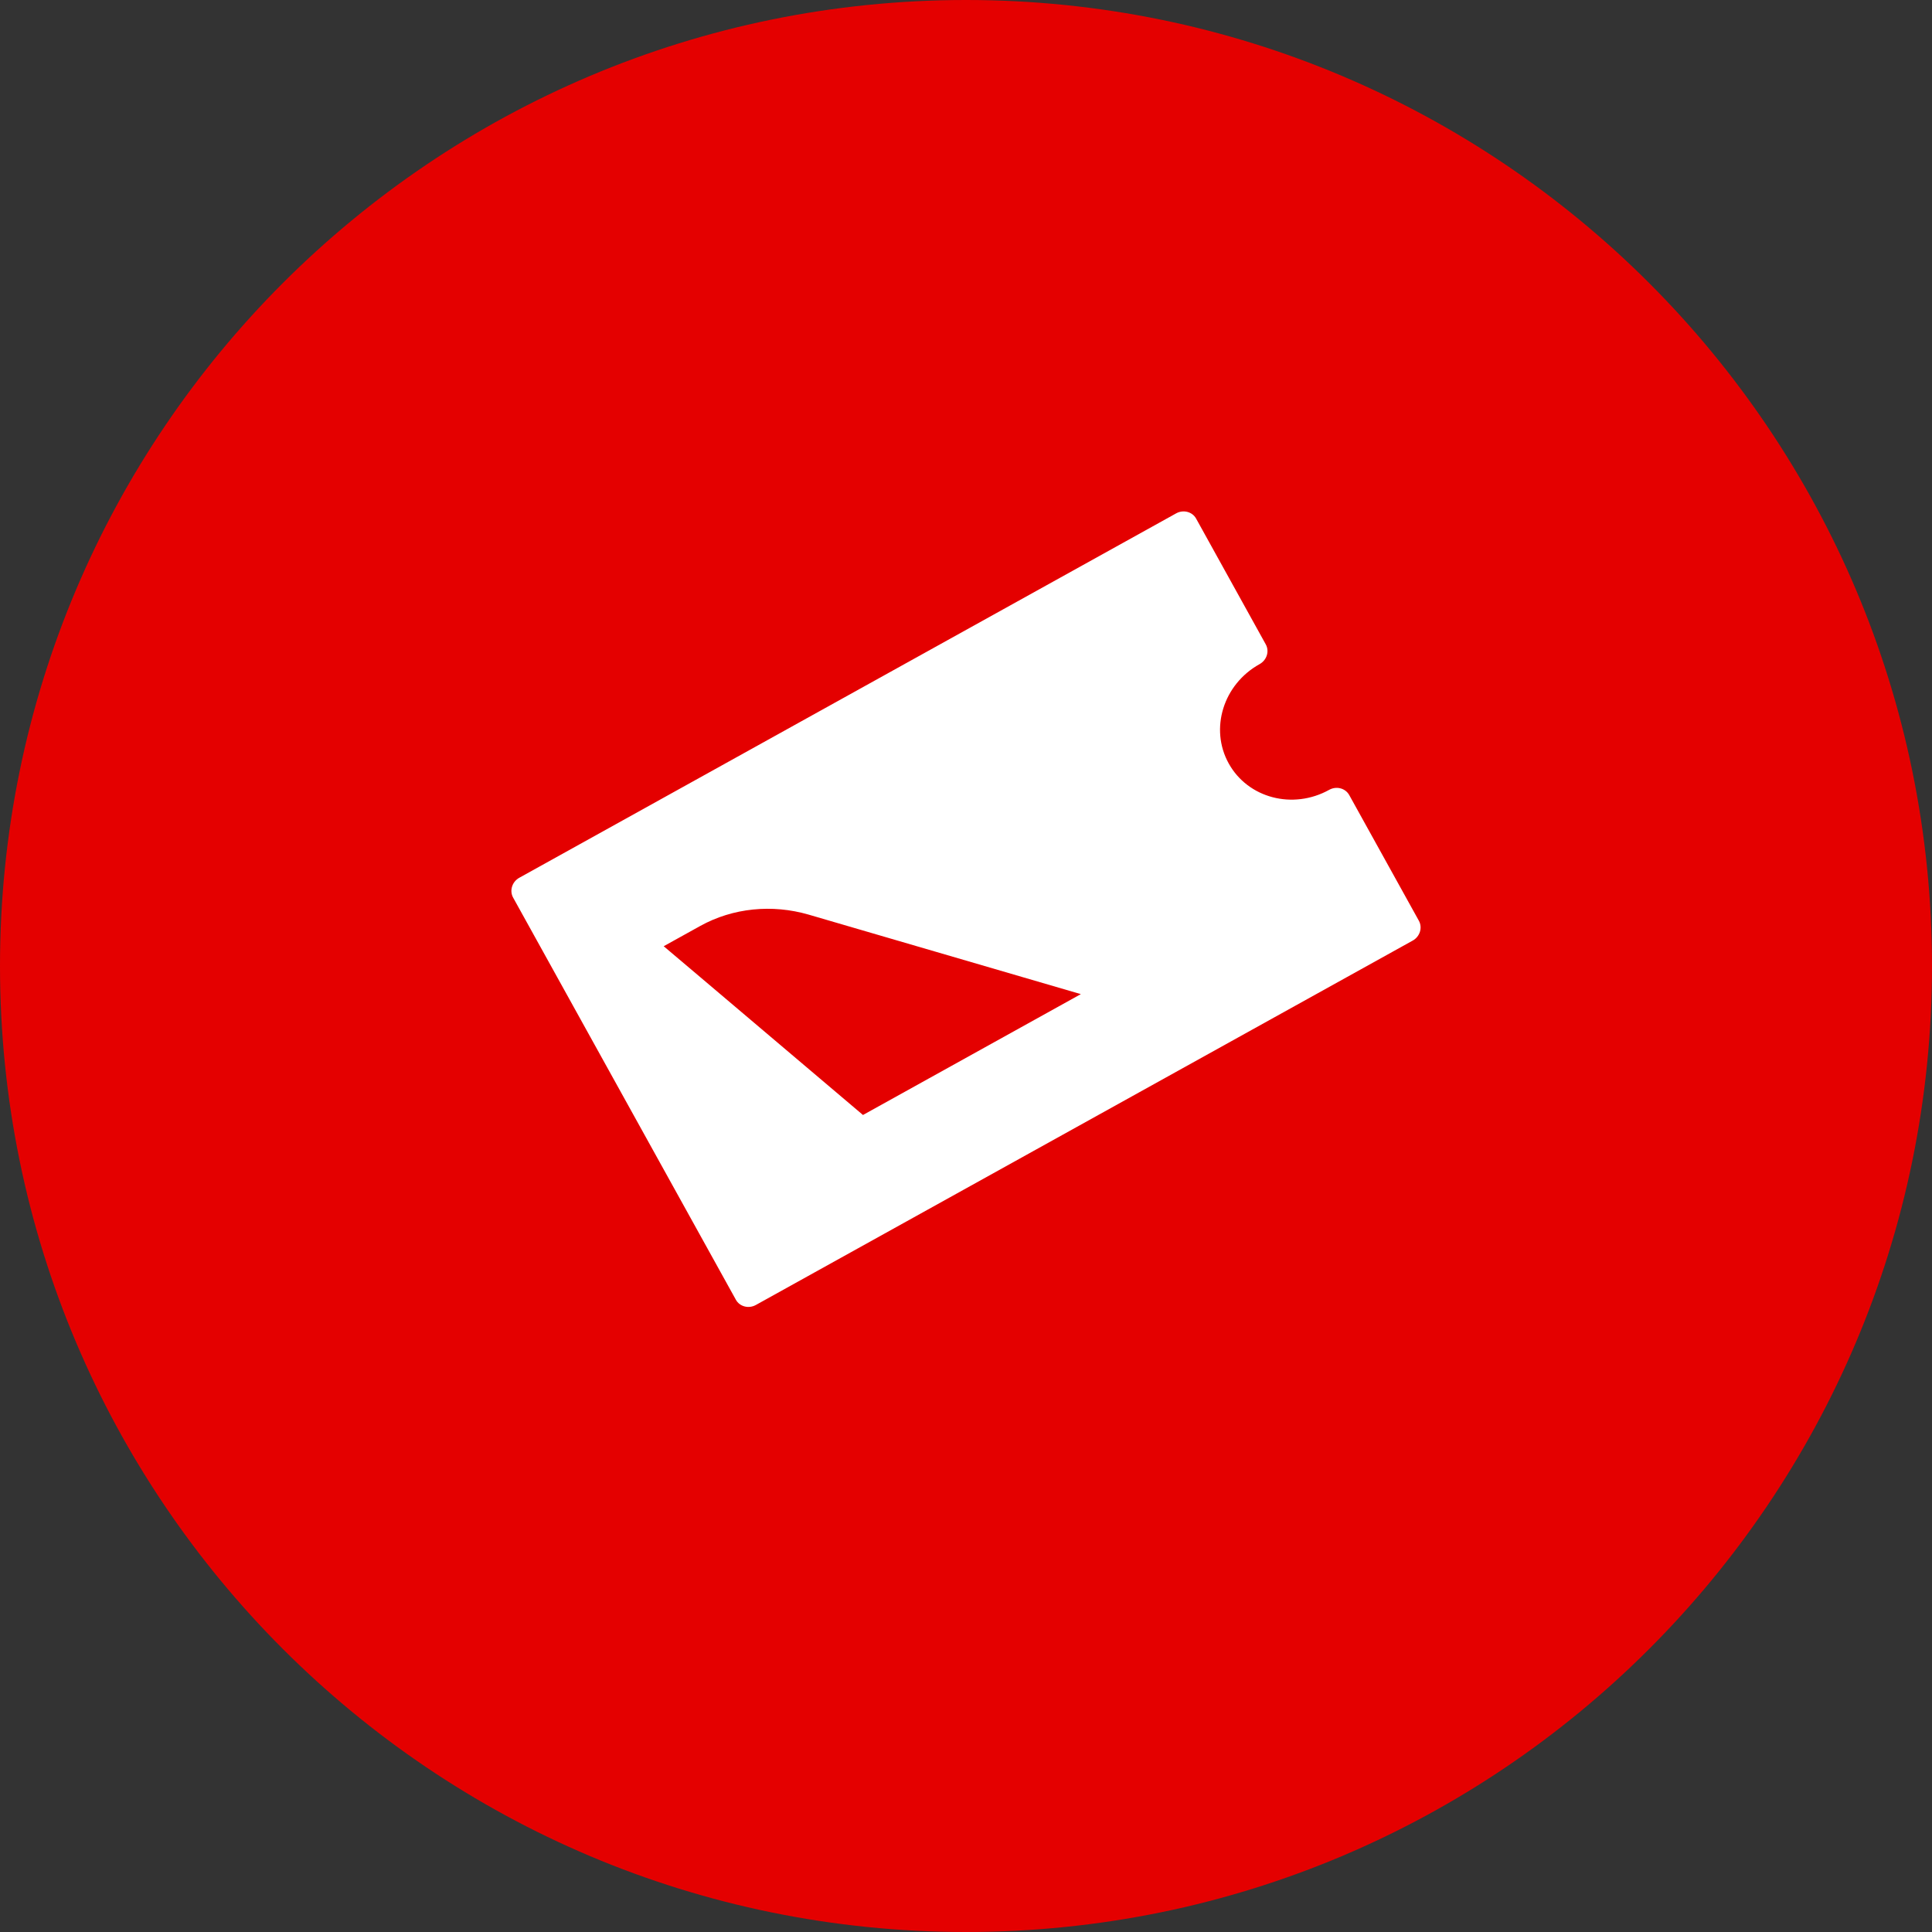
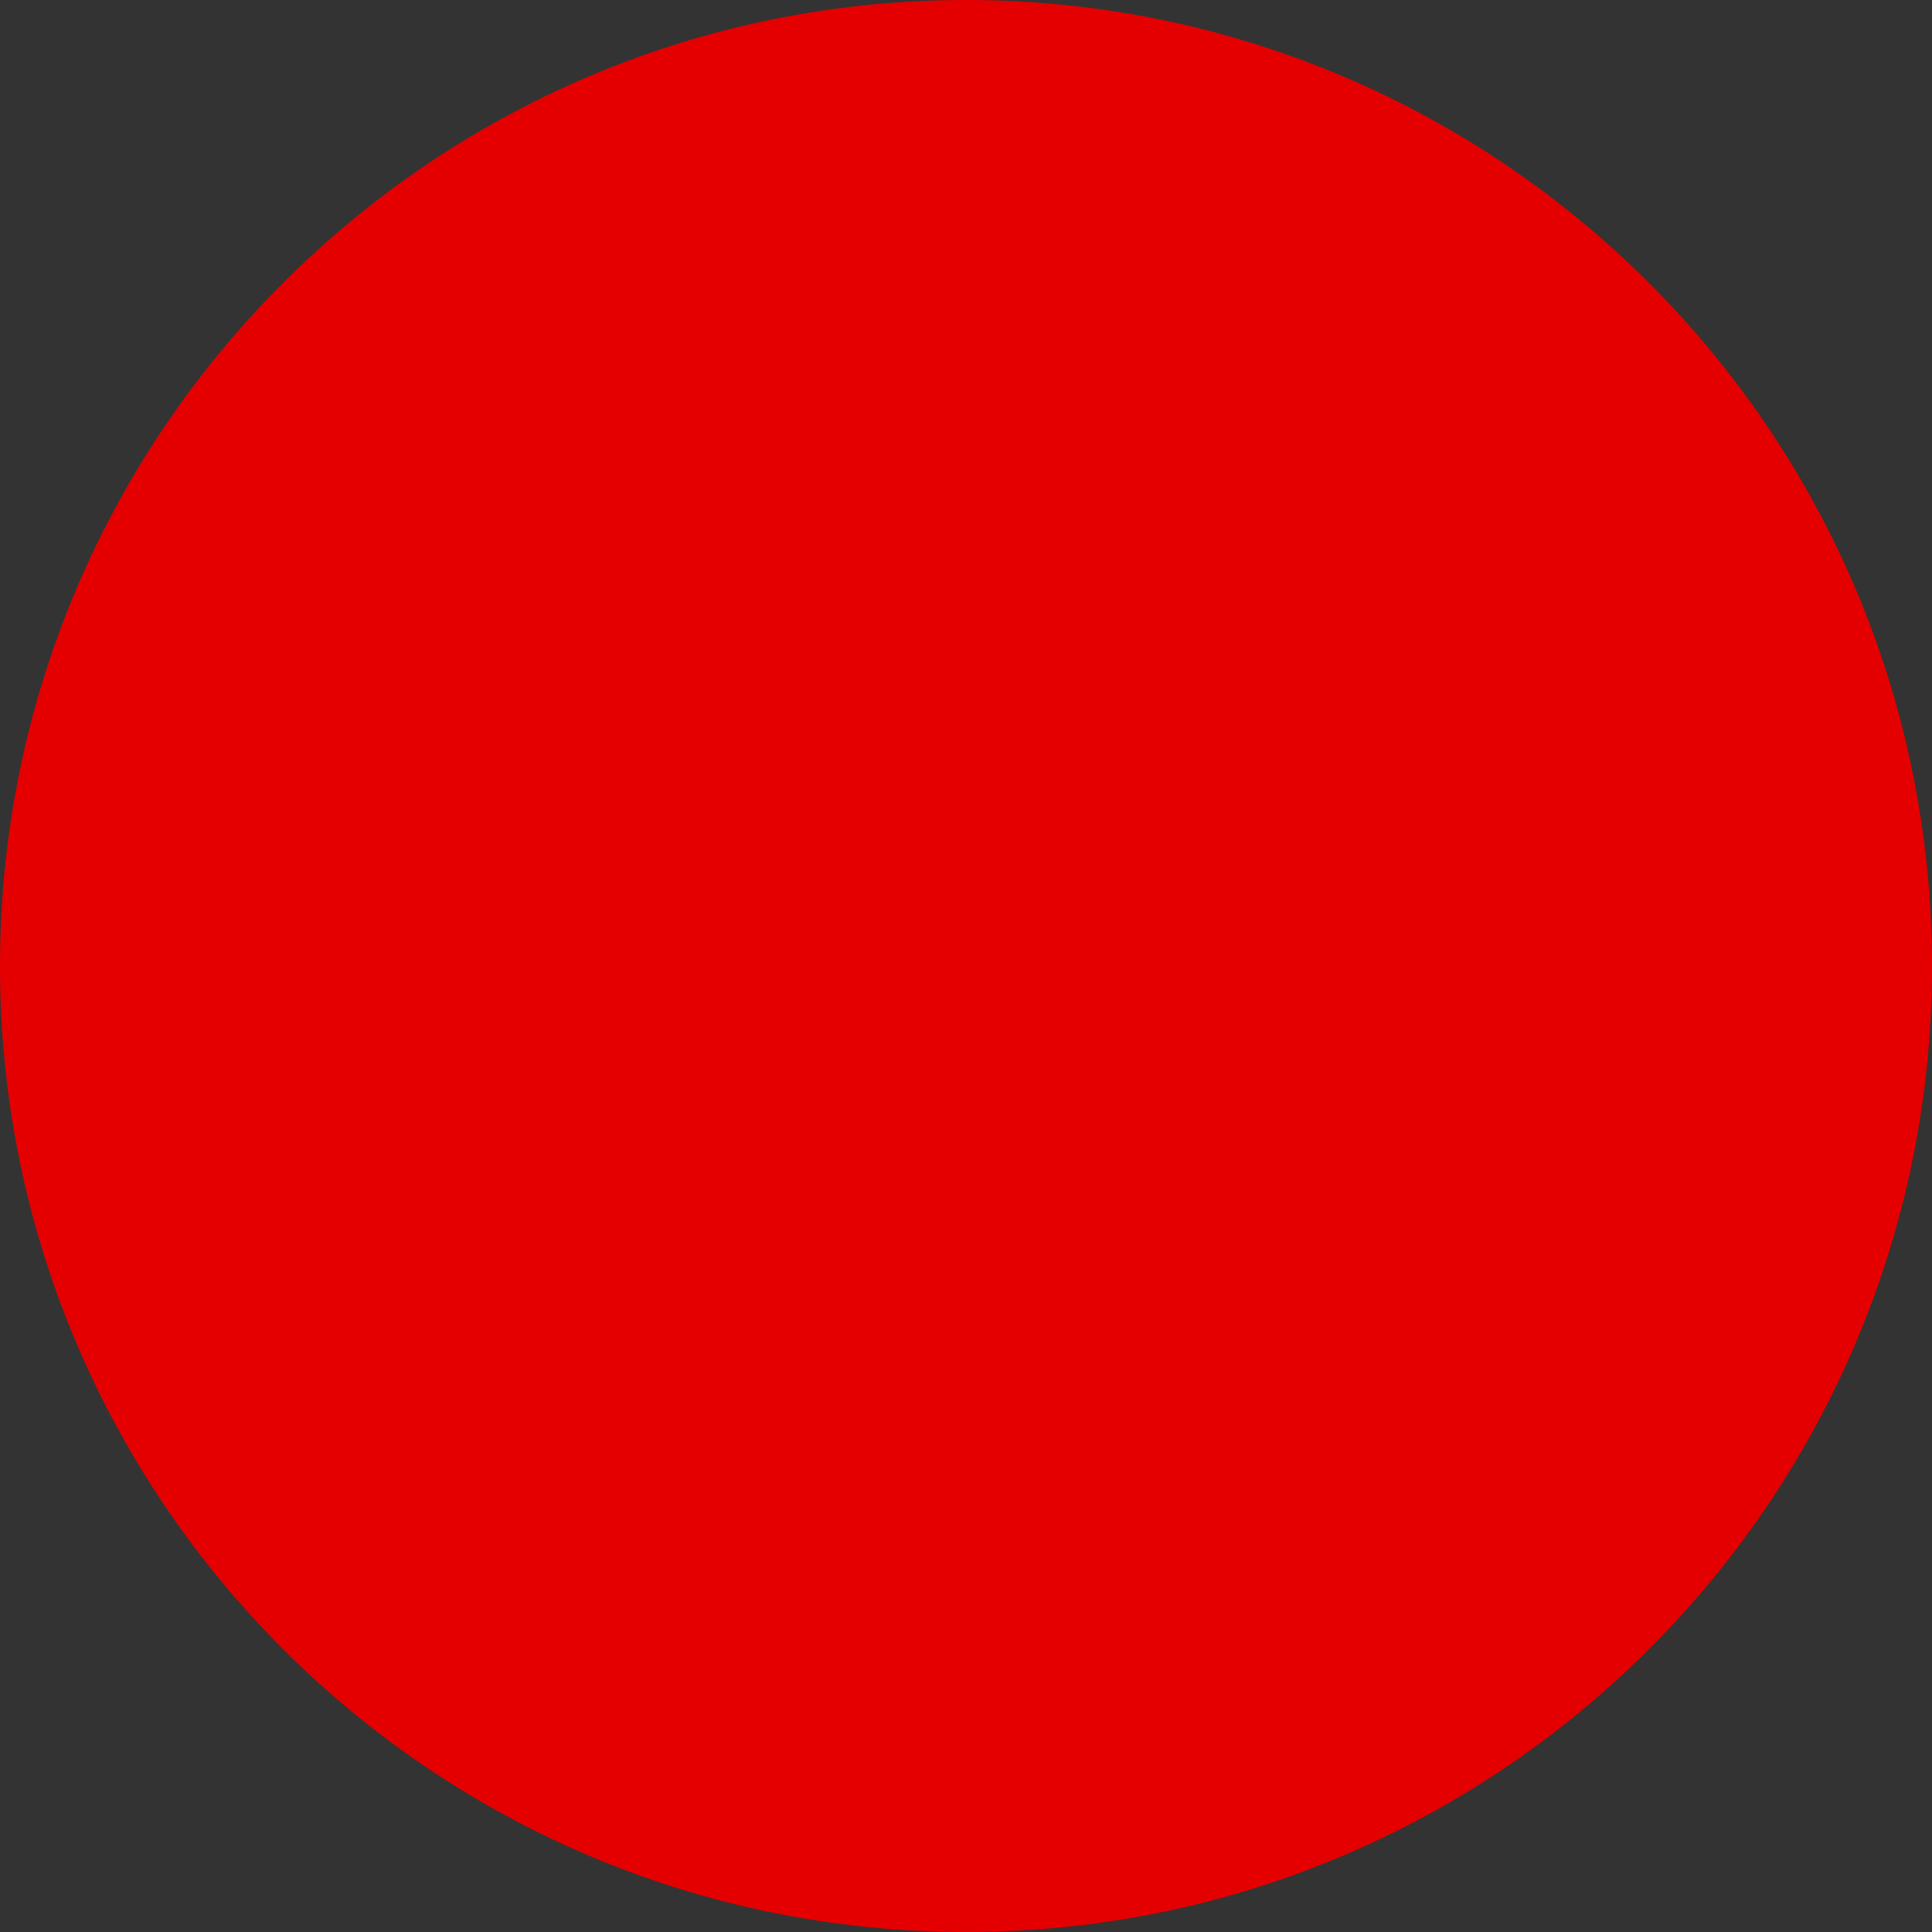
<svg xmlns="http://www.w3.org/2000/svg" width="34px" height="34px" viewBox="0 0 34 34" version="1.1">
  <rect x="0" y="0" width="34" height="34" fill="#333333" stroke="none" />
  <title>icon</title>
  <desc>Created with Sketch.</desc>
  <g id="FF_myAccount2.0_ConceptA_vMVP" stroke="none" stroke-width="1" fill="none" fill-rule="evenodd">
    <g id="QFF_myAccount_ConceptMVP_1D" transform="translate(-481, -613)">
      <g id="Dashboard" transform="translate(0, 532)">
        <g id="Flight-Bookings" transform="translate(471, 0)">
          <g id="copy" transform="translate(10, 81)">
            <g id="icon">
              <path d="M17,34 C7.612,34 0,26.389 0,17 C0,7.612 7.612,0 17,0 C26.389,0 34,7.612 34,17 C34,26.389 26.389,34 17,34 Z" id="Stroke-1-Copy" fill="#E40000" />
-               <path d="M9.03,15.796 C8.963,15.674 9.012,15.517 9.139,15.447 L20.697,9.035 C20.824,8.964 20.983,9.005 21.05,9.127 L22.275,11.339 C22.343,11.461 22.294,11.617 22.166,11.688 C21.528,12.042 21.285,12.825 21.623,13.435 C21.961,14.046 22.753,14.254 23.391,13.9 C23.519,13.829 23.677,13.87 23.745,13.993 L24.97,16.204 C25.037,16.326 24.988,16.483 24.861,16.553 L13.303,22.965 C13.176,23.036 13.017,22.995 12.95,22.873 L9.03,15.796 Z M19.021,17.495 L14.228,16.095 C13.591,15.911 12.9,15.975 12.322,16.296 L11.68,16.652 L11.797,16.751 L12.322,17.195 L15.187,19.622 L19.021,17.495 Z" id="Combined-Shape" fill="#FFFFFF" />
            </g>
          </g>
        </g>
      </g>
    </g>
  </g>
</svg>